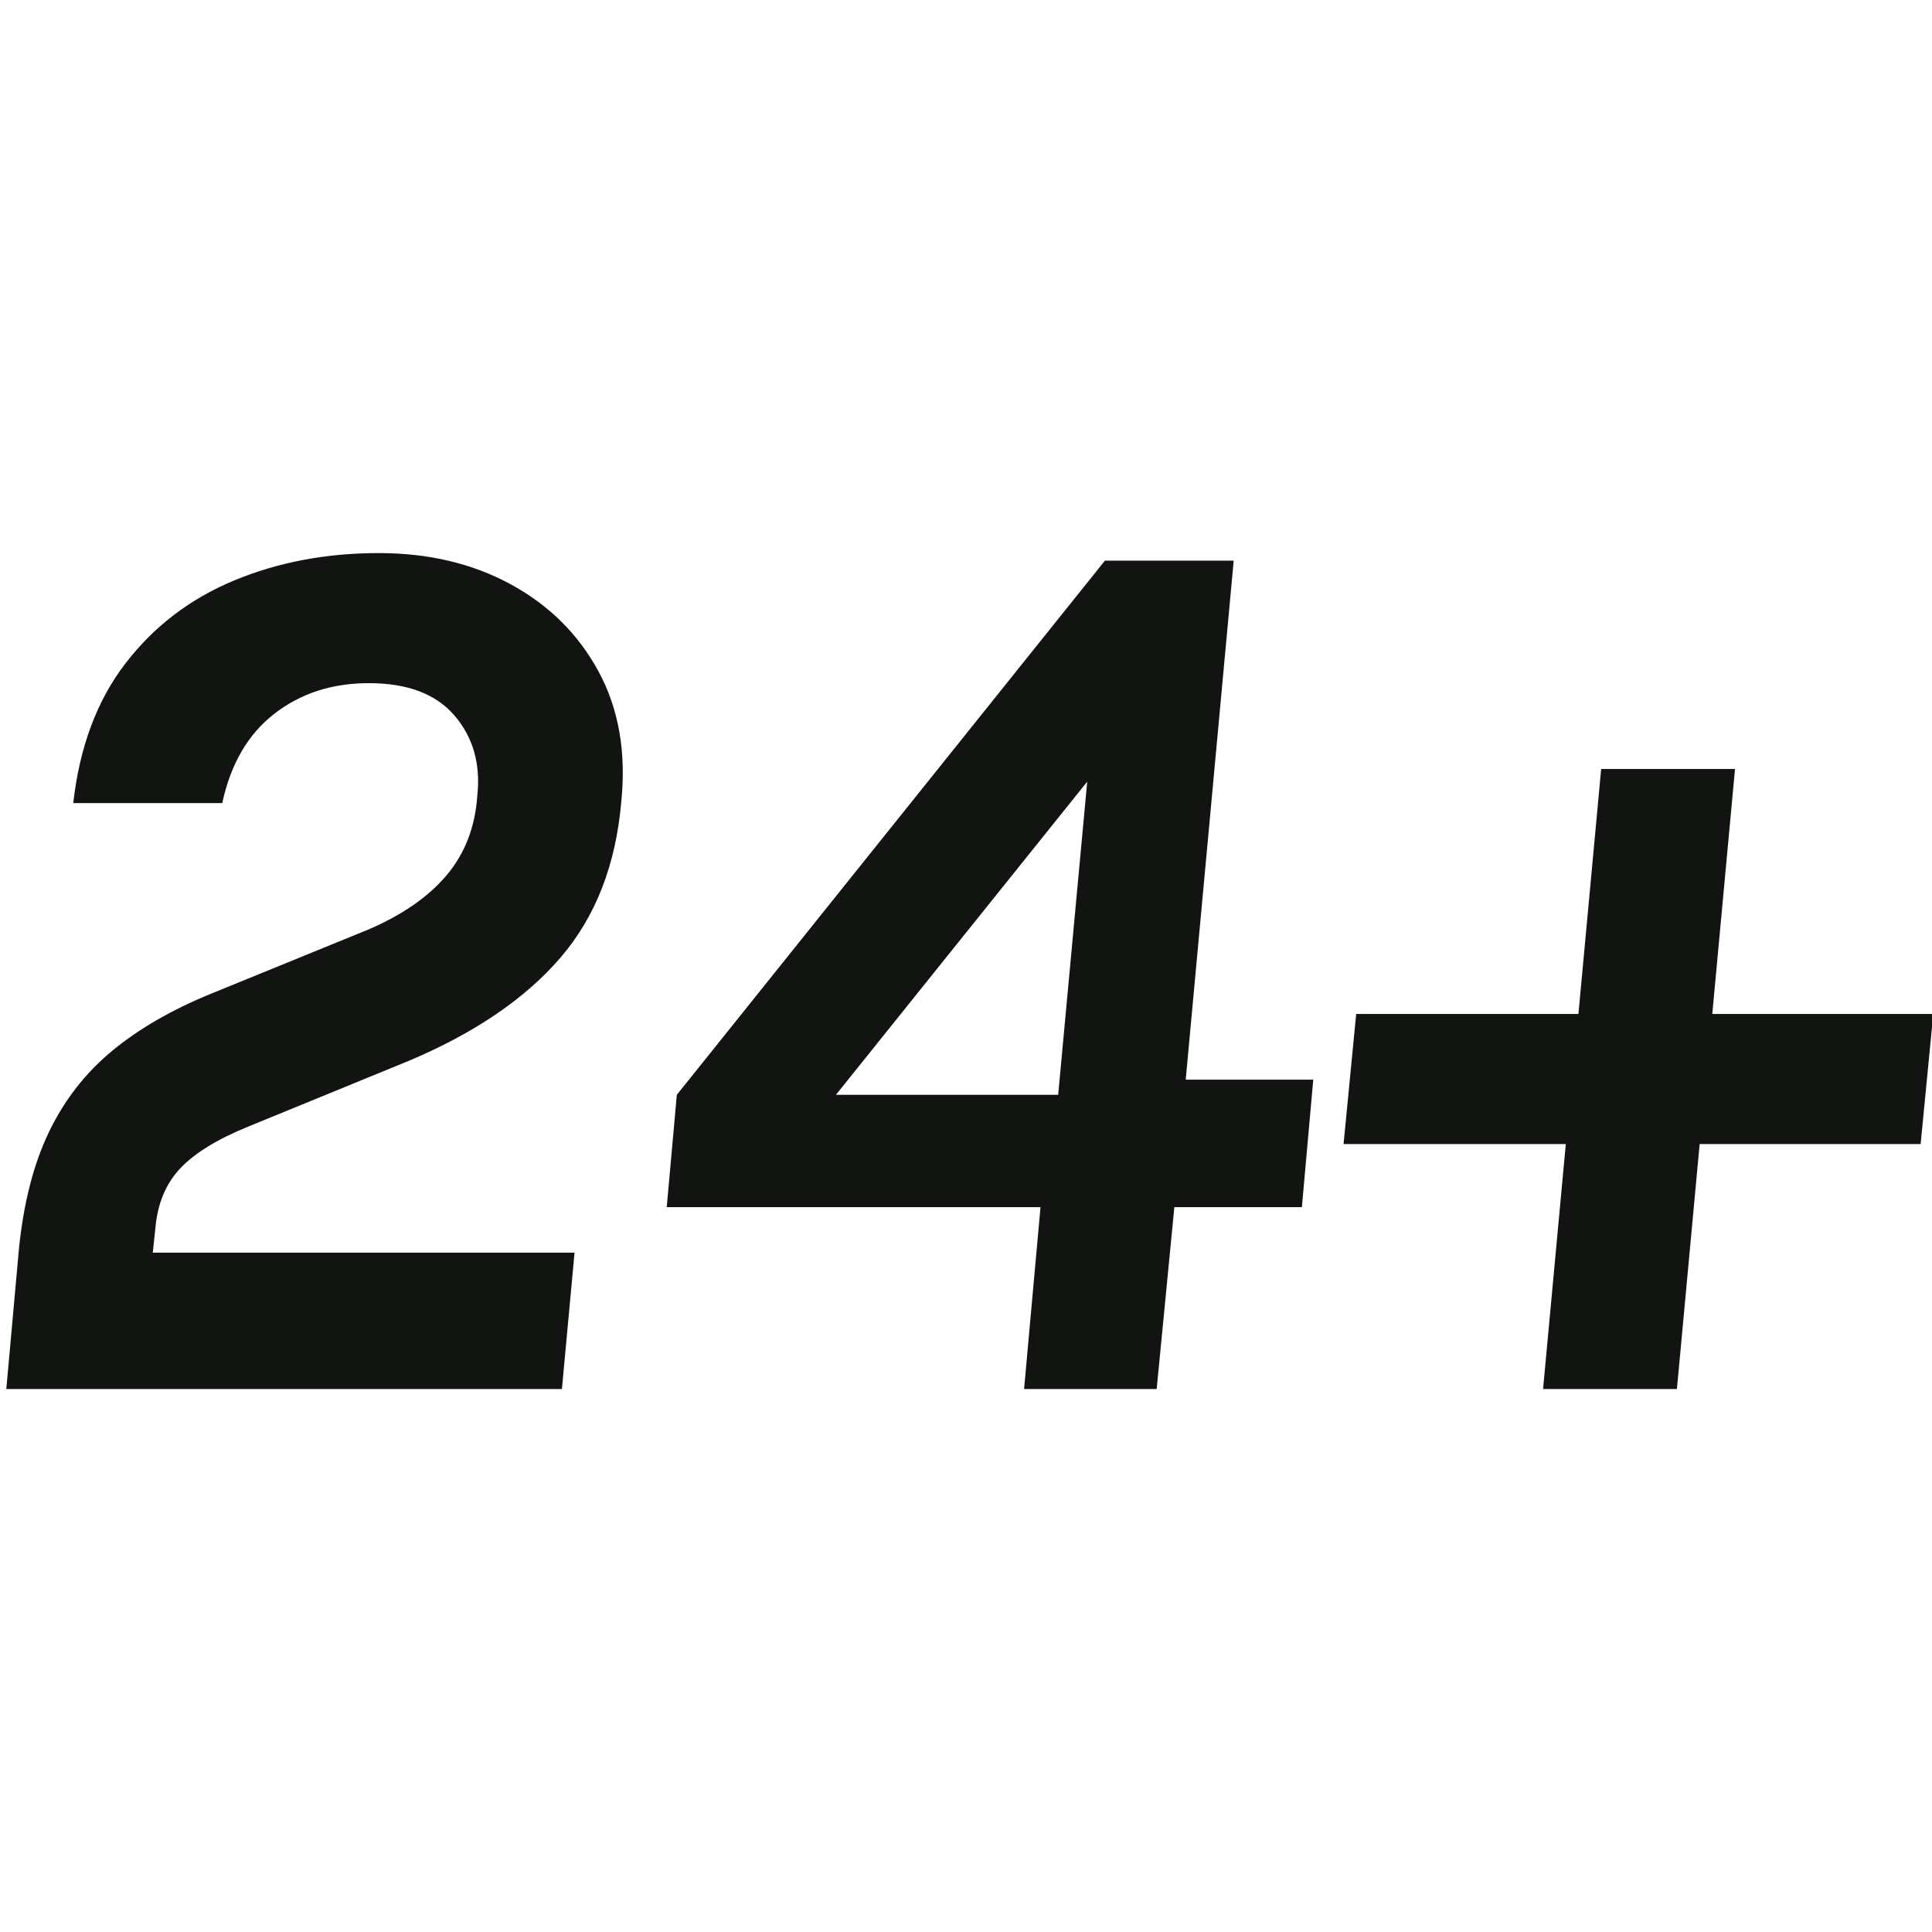
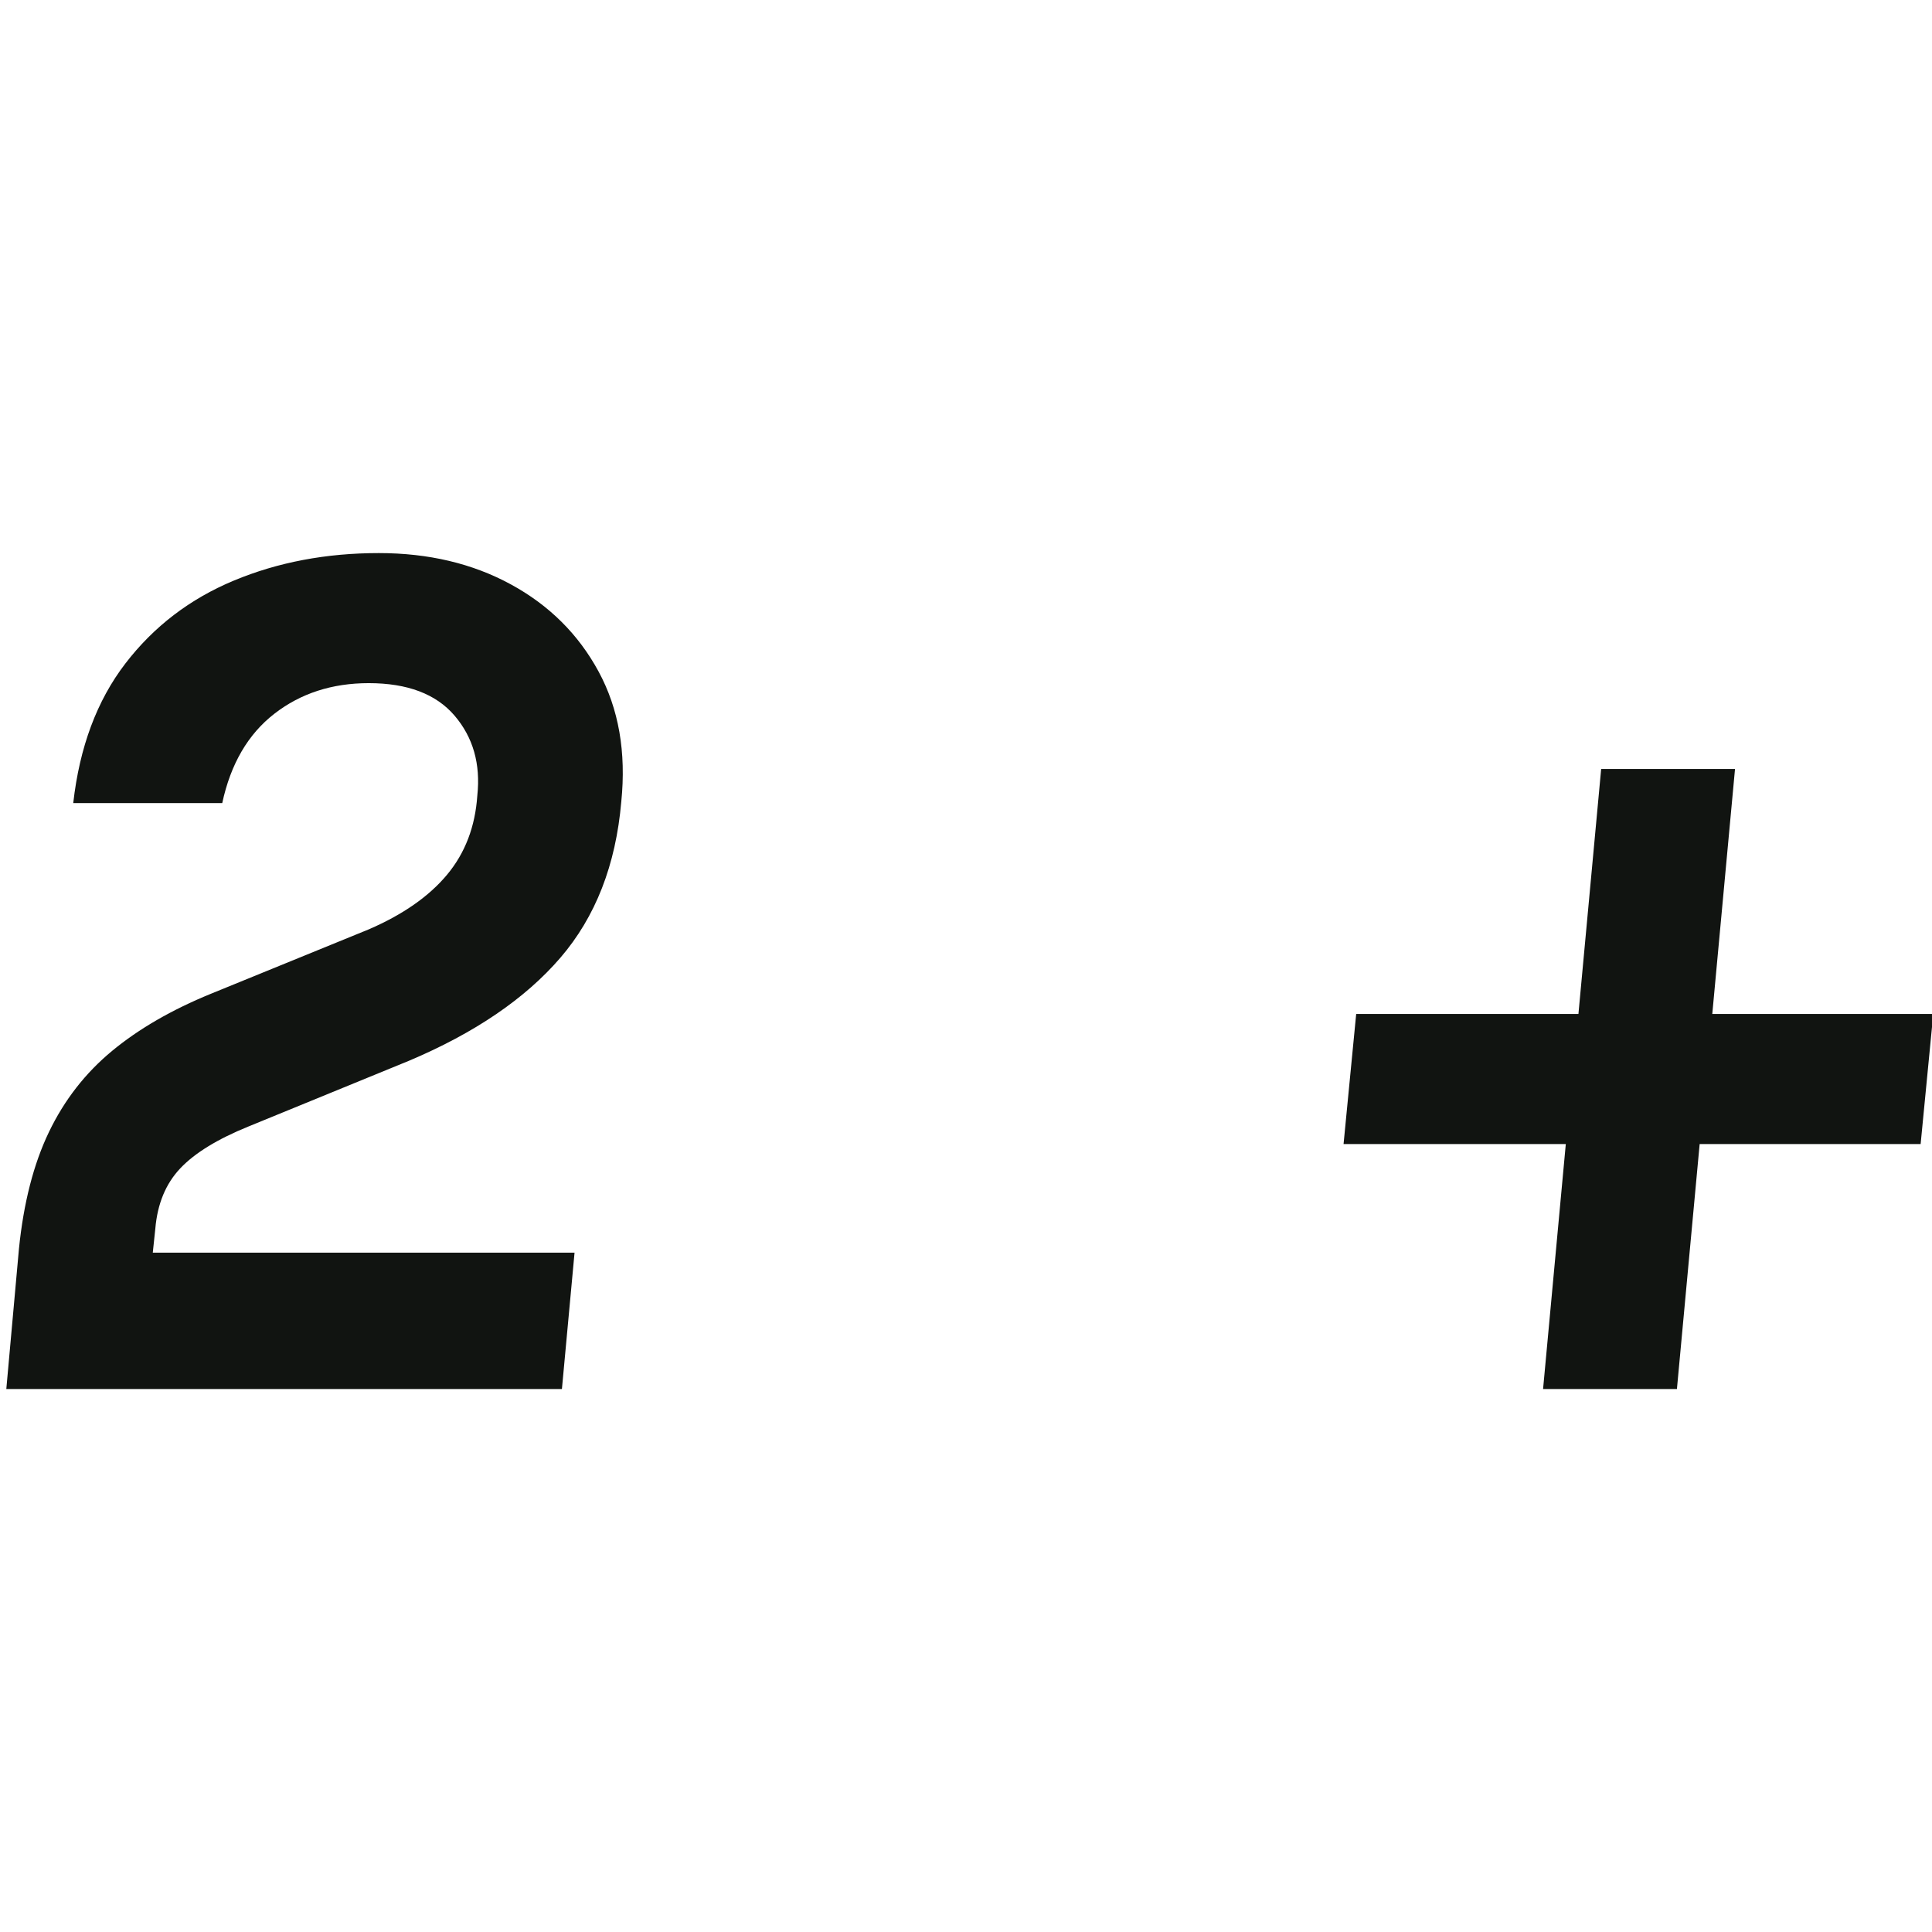
<svg xmlns="http://www.w3.org/2000/svg" width="153px" height="153px" viewBox="0 0 153 153" version="1.1">
  <title>Artboard</title>
  <g id="Artboard" stroke="none" stroke-width="1" fill="none" fill-rule="evenodd">
    <g id="24+" transform="translate(0.5, 43.8)" fill="#111411" fill-rule="nonzero">
      <path d="M11.8,53.5 L11.6,55.4 L45,55.4 L44,66.2 L0,66.2 L1,55.1 C1.367,51.467 2.158,48.383 3.375,45.85 C4.592,43.317 6.258,41.175 8.375,39.425 C10.492,37.675 13.1,36.167 16.2,34.9 L28.7,29.8 C31.4,28.633 33.467,27.192 34.9,25.475 C36.333,23.758 37.133,21.667 37.3,19.2 C37.567,16.7 36.967,14.592 35.5,12.875 C34.033,11.158 31.767,10.3 28.7,10.3 C25.8,10.3 23.308,11.108 21.225,12.725 C19.142,14.342 17.767,16.7 17.1,19.8 L5.3,19.8 C5.8,15.367 7.175,11.683 9.425,8.75 C11.675,5.817 14.542,3.625 18.025,2.175 C21.508,0.725 25.333,0 29.5,0 C33.433,0 36.917,0.825 39.95,2.475 C42.983,4.125 45.3,6.425 46.9,9.375 C48.5,12.325 49.1,15.767 48.7,19.7 C48.267,24.7 46.658,28.817 43.875,32.05 C41.092,35.283 37.1,38 31.9,40.2 L19.2,45.4 C16.733,46.4 14.925,47.508 13.775,48.725 C12.625,49.942 11.967,51.533 11.8,53.5 Z" id="Path" />
-       <path d="M80.6,66.2 L81.9,51.8 L52.3,51.8 L53.1,42.9 L87,0.6 L97.2,0.6 L93.4,41.7 L103.5,41.7 L102.6,51.8 L92.5,51.8 L91.1,66.2 L80.6,66.2 Z M65.7,42.9 L83.3,42.9 L85.6,18.1 L65.7,42.9 Z" id="Shape" />
      <polygon id="Path" points="126.3 17.1 136.9 17.1 135.1 36.5 152.6 36.5 151.6 46.8 134.1 46.8 132.3 66.2 121.7 66.2 123.5 46.8 105.9 46.8 106.9 36.5 124.5 36.5" />
    </g>
  </g>
</svg>